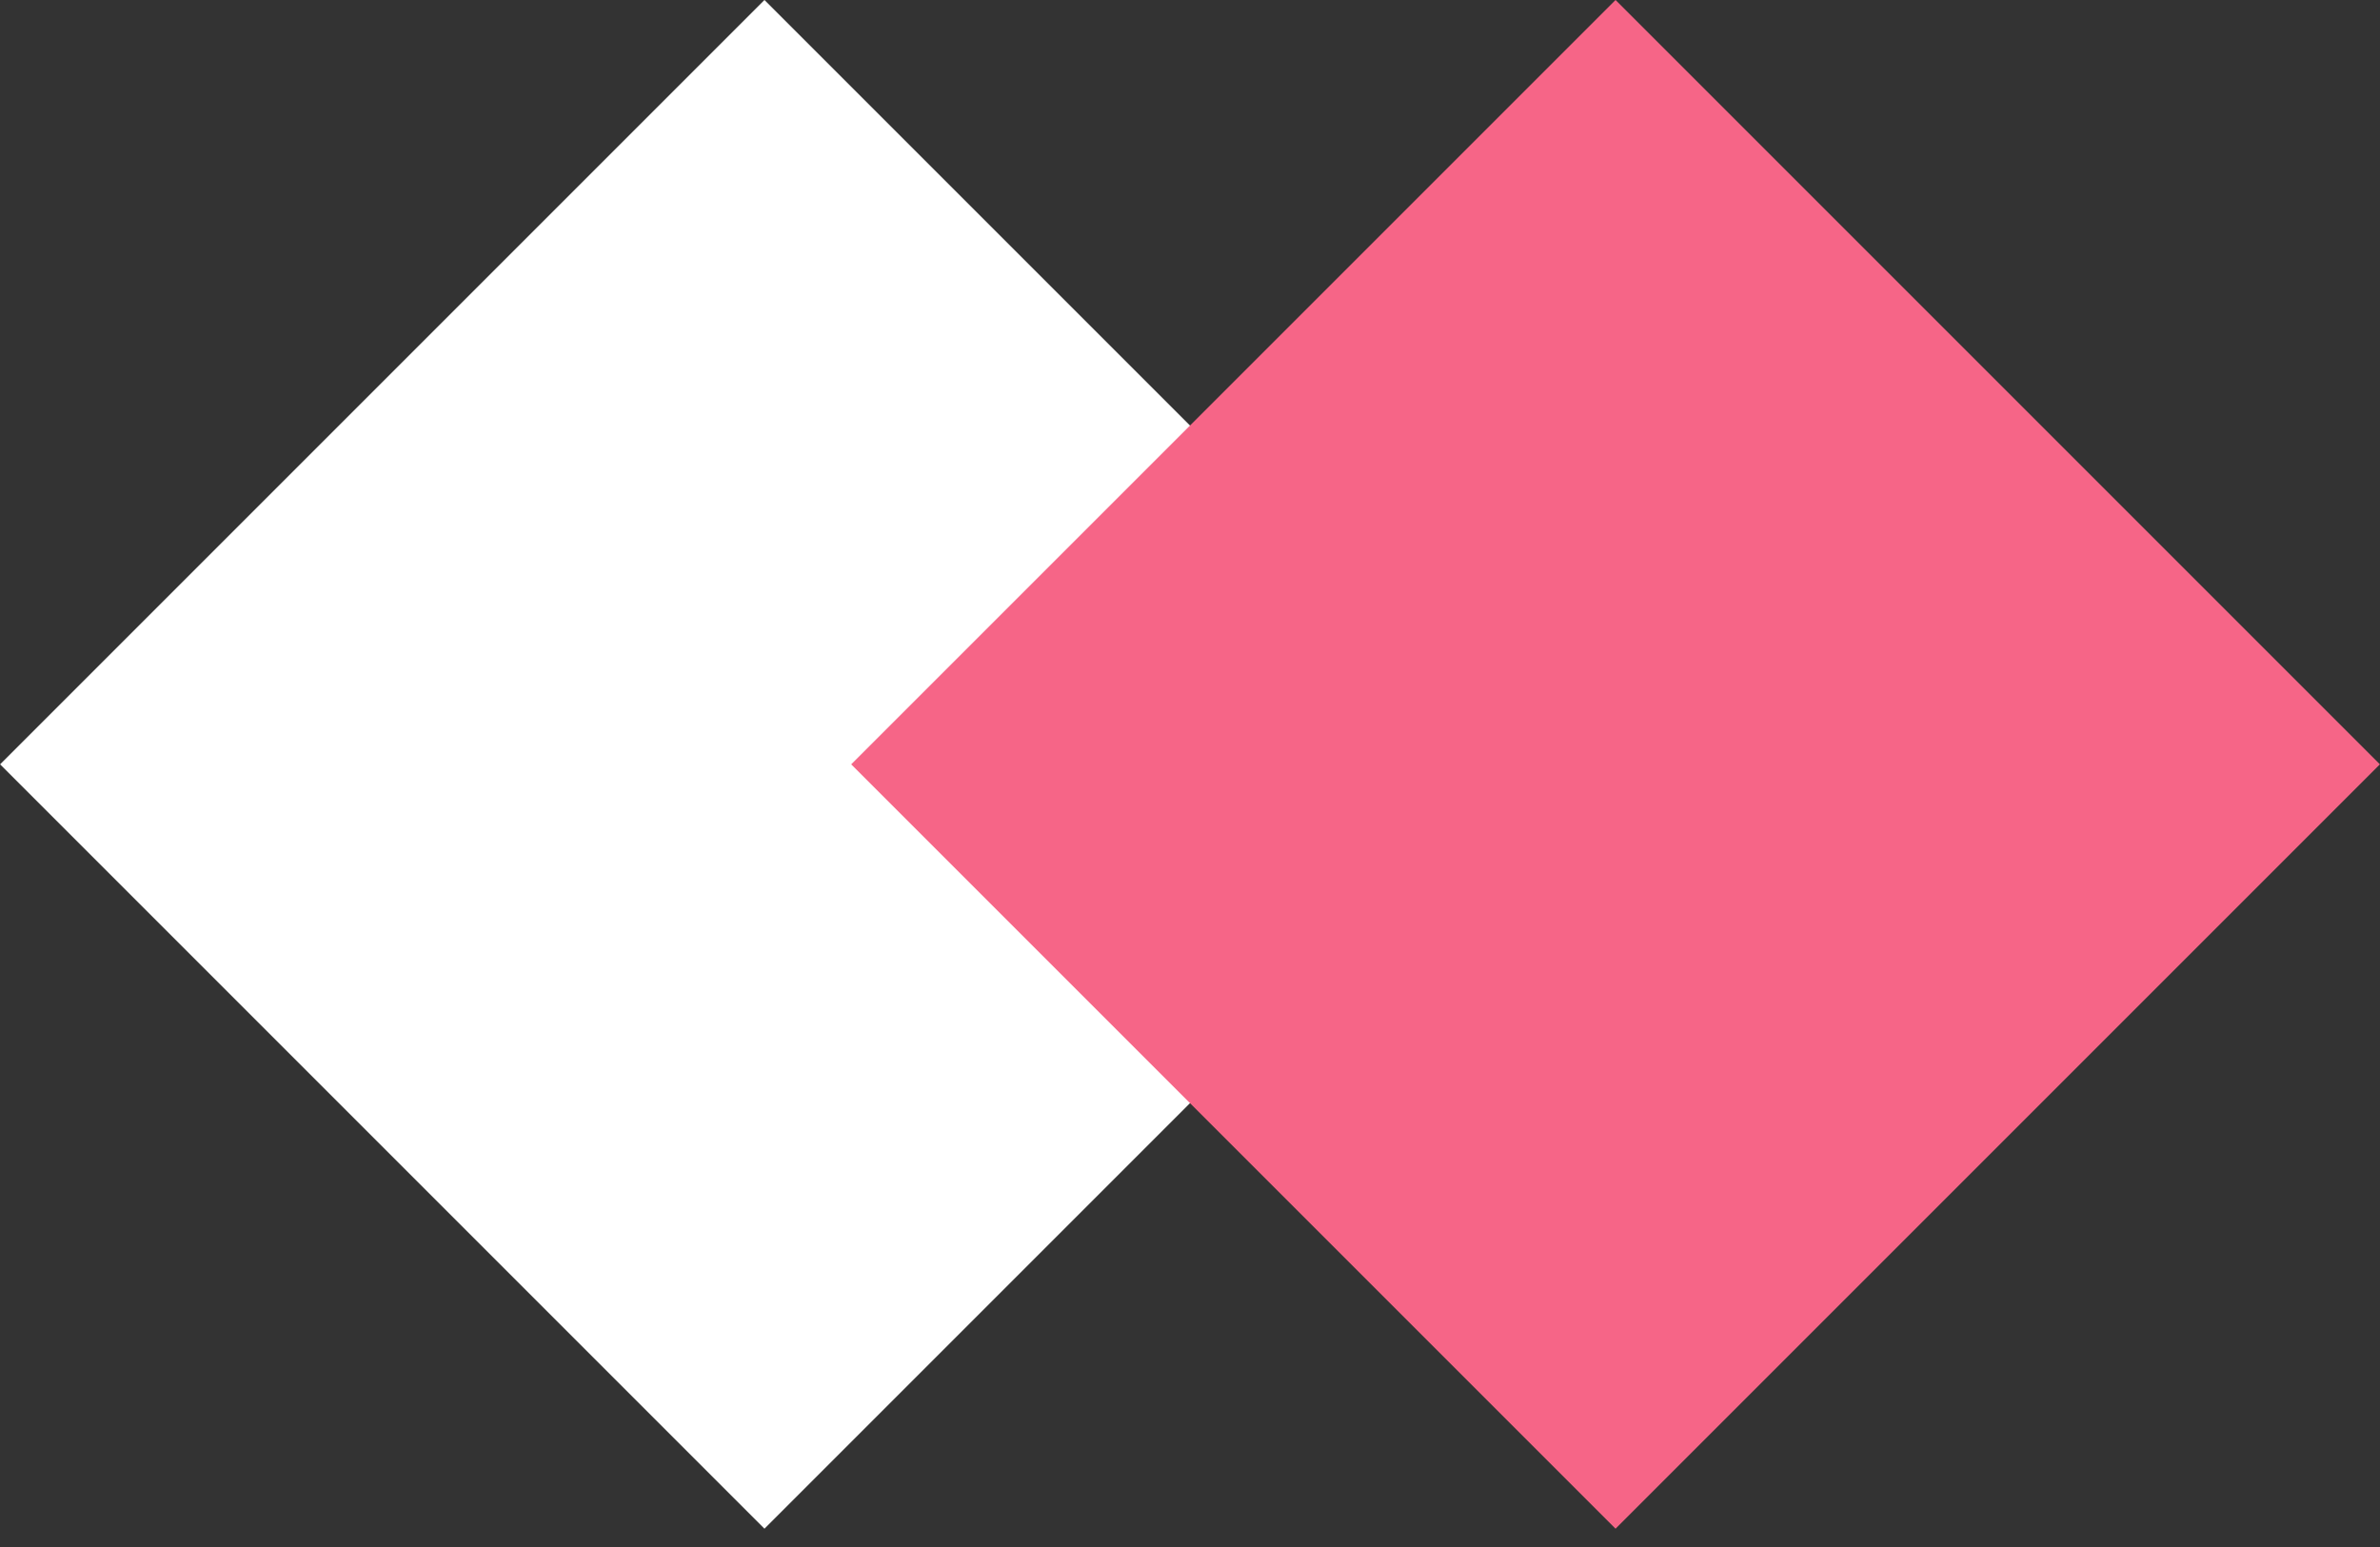
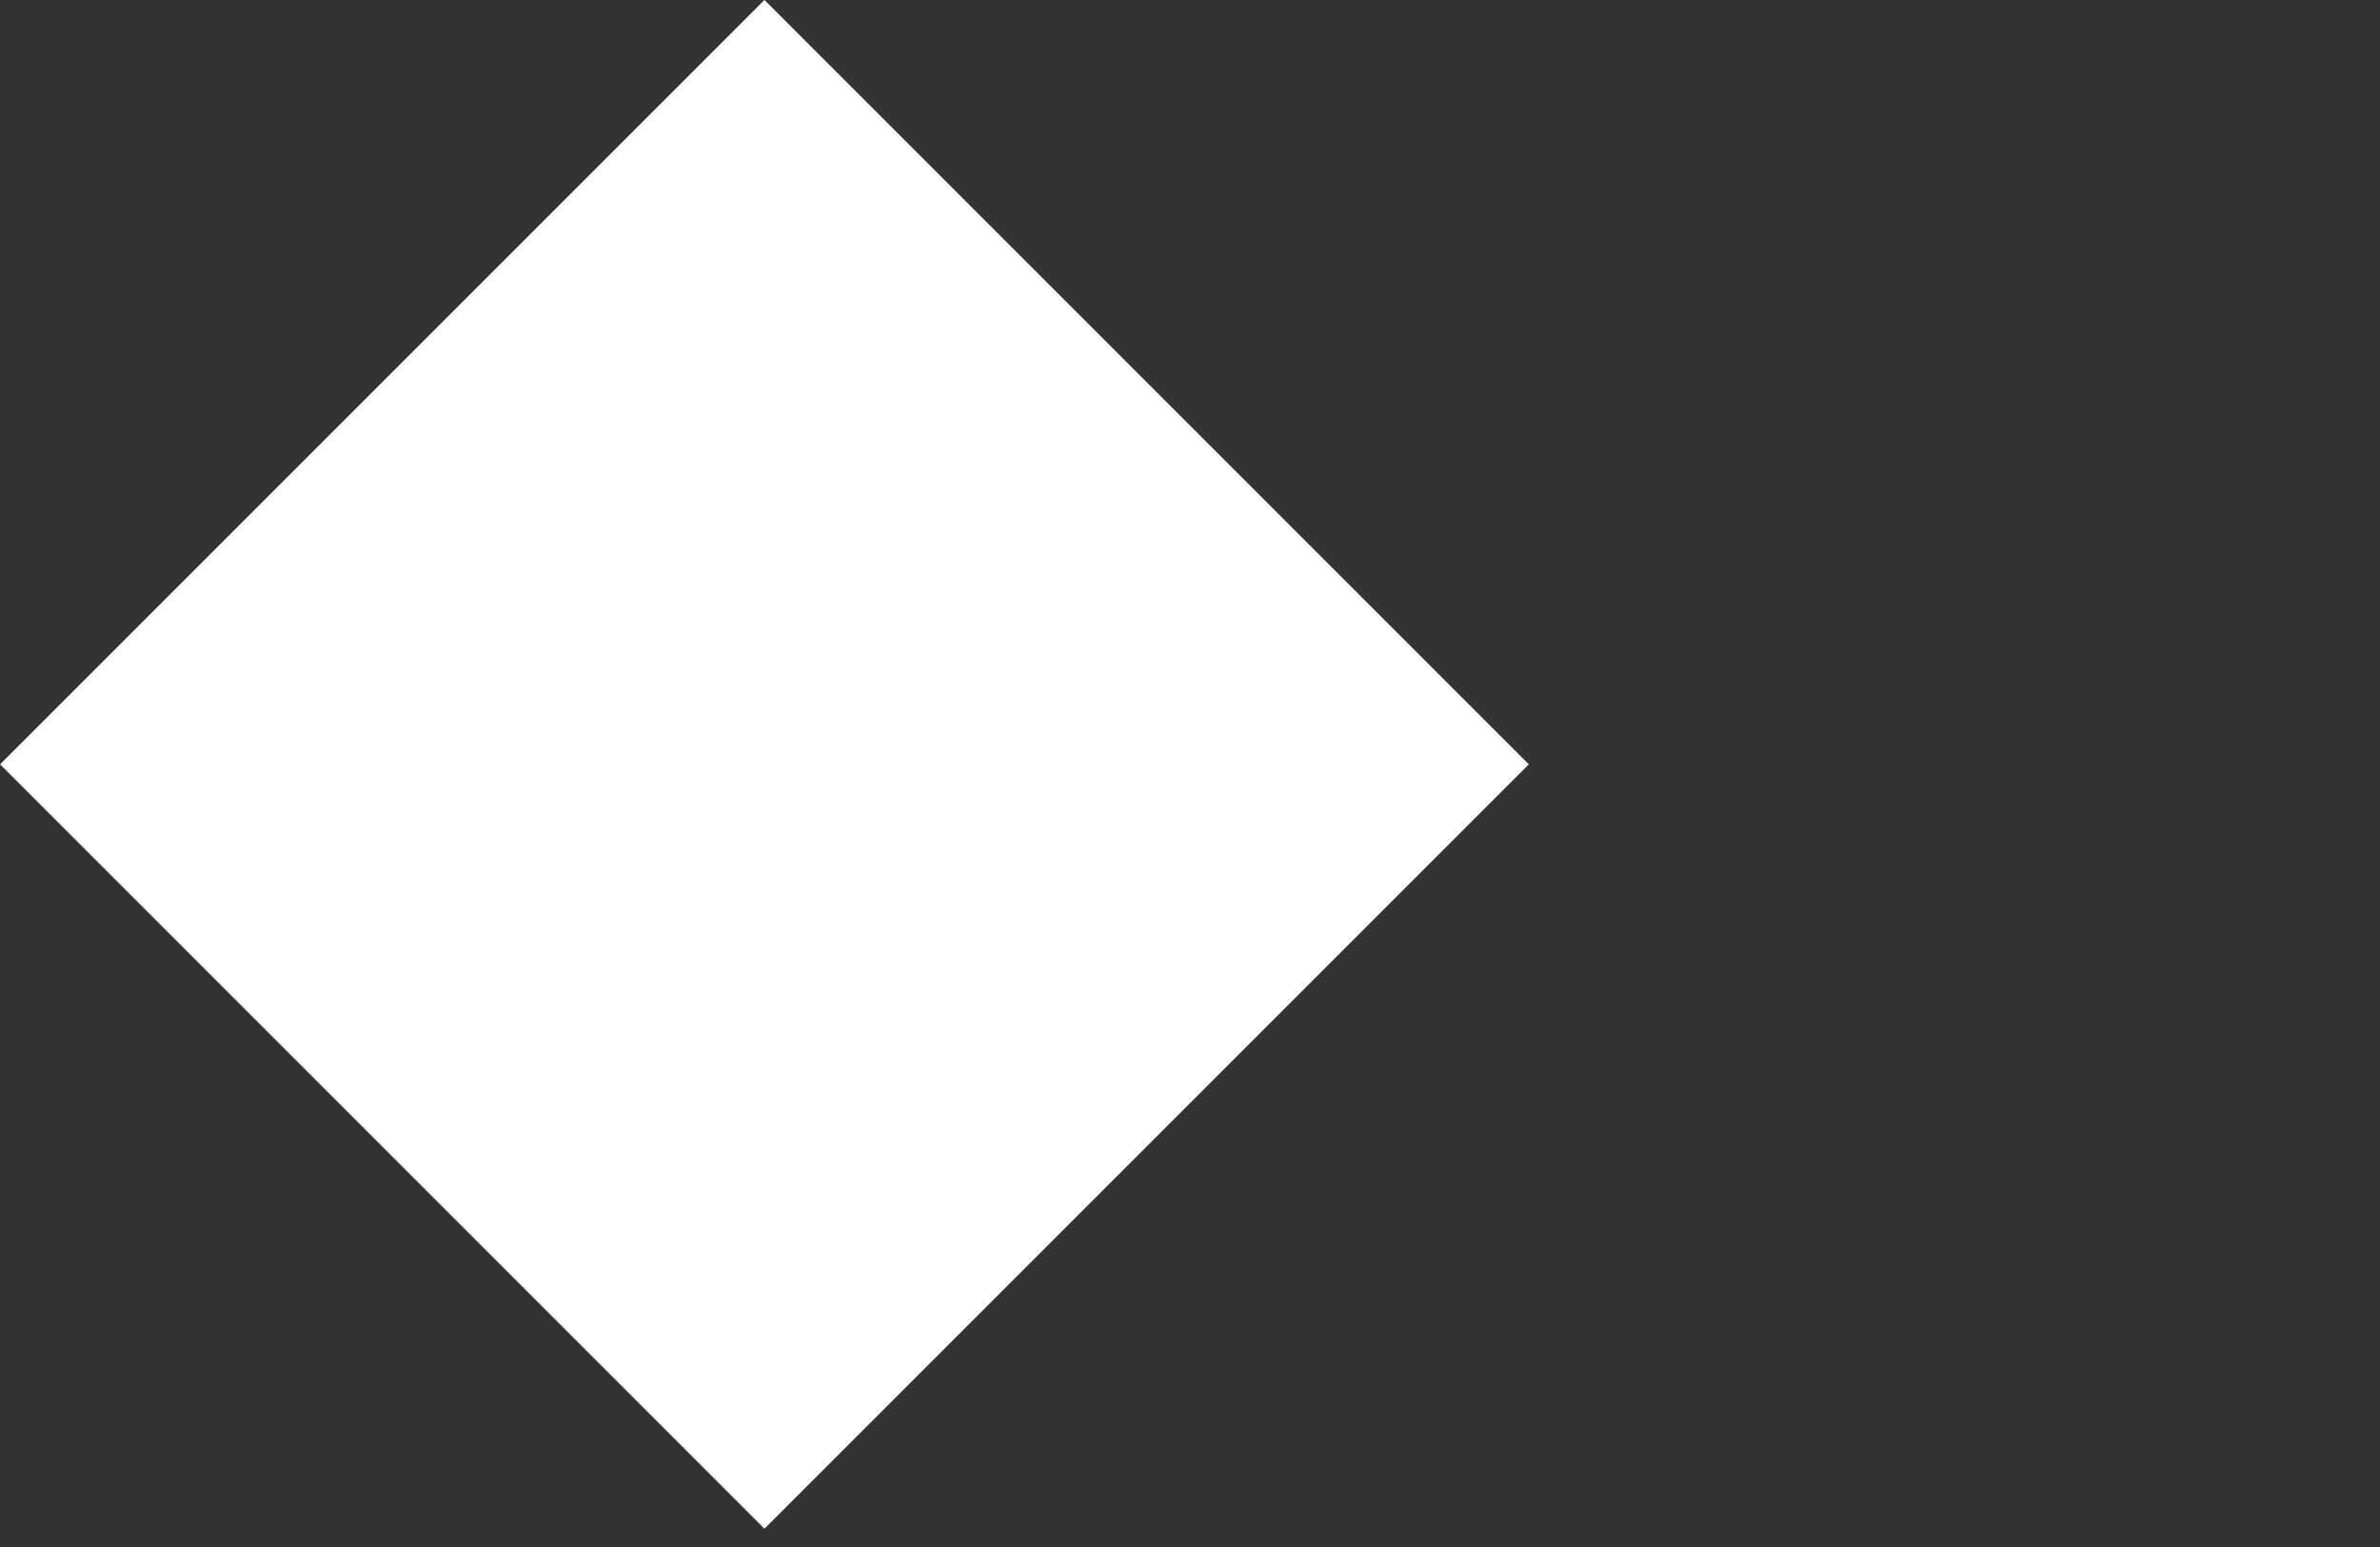
<svg xmlns="http://www.w3.org/2000/svg" width="40" height="26" viewBox="0 0 40 26" fill="none">
  <rect x="0" y="0" width="40" height="26" fill="#333333" stroke="none" />
  <rect width="18.17" height="18.17" transform="matrix(-0.707 0.707 0.707 0.707 12.848 0)" fill="white" />
-   <rect width="18.17" height="18.17" transform="matrix(-0.707 0.707 0.707 0.707 27.152 0)" fill="#F66587" />
</svg>